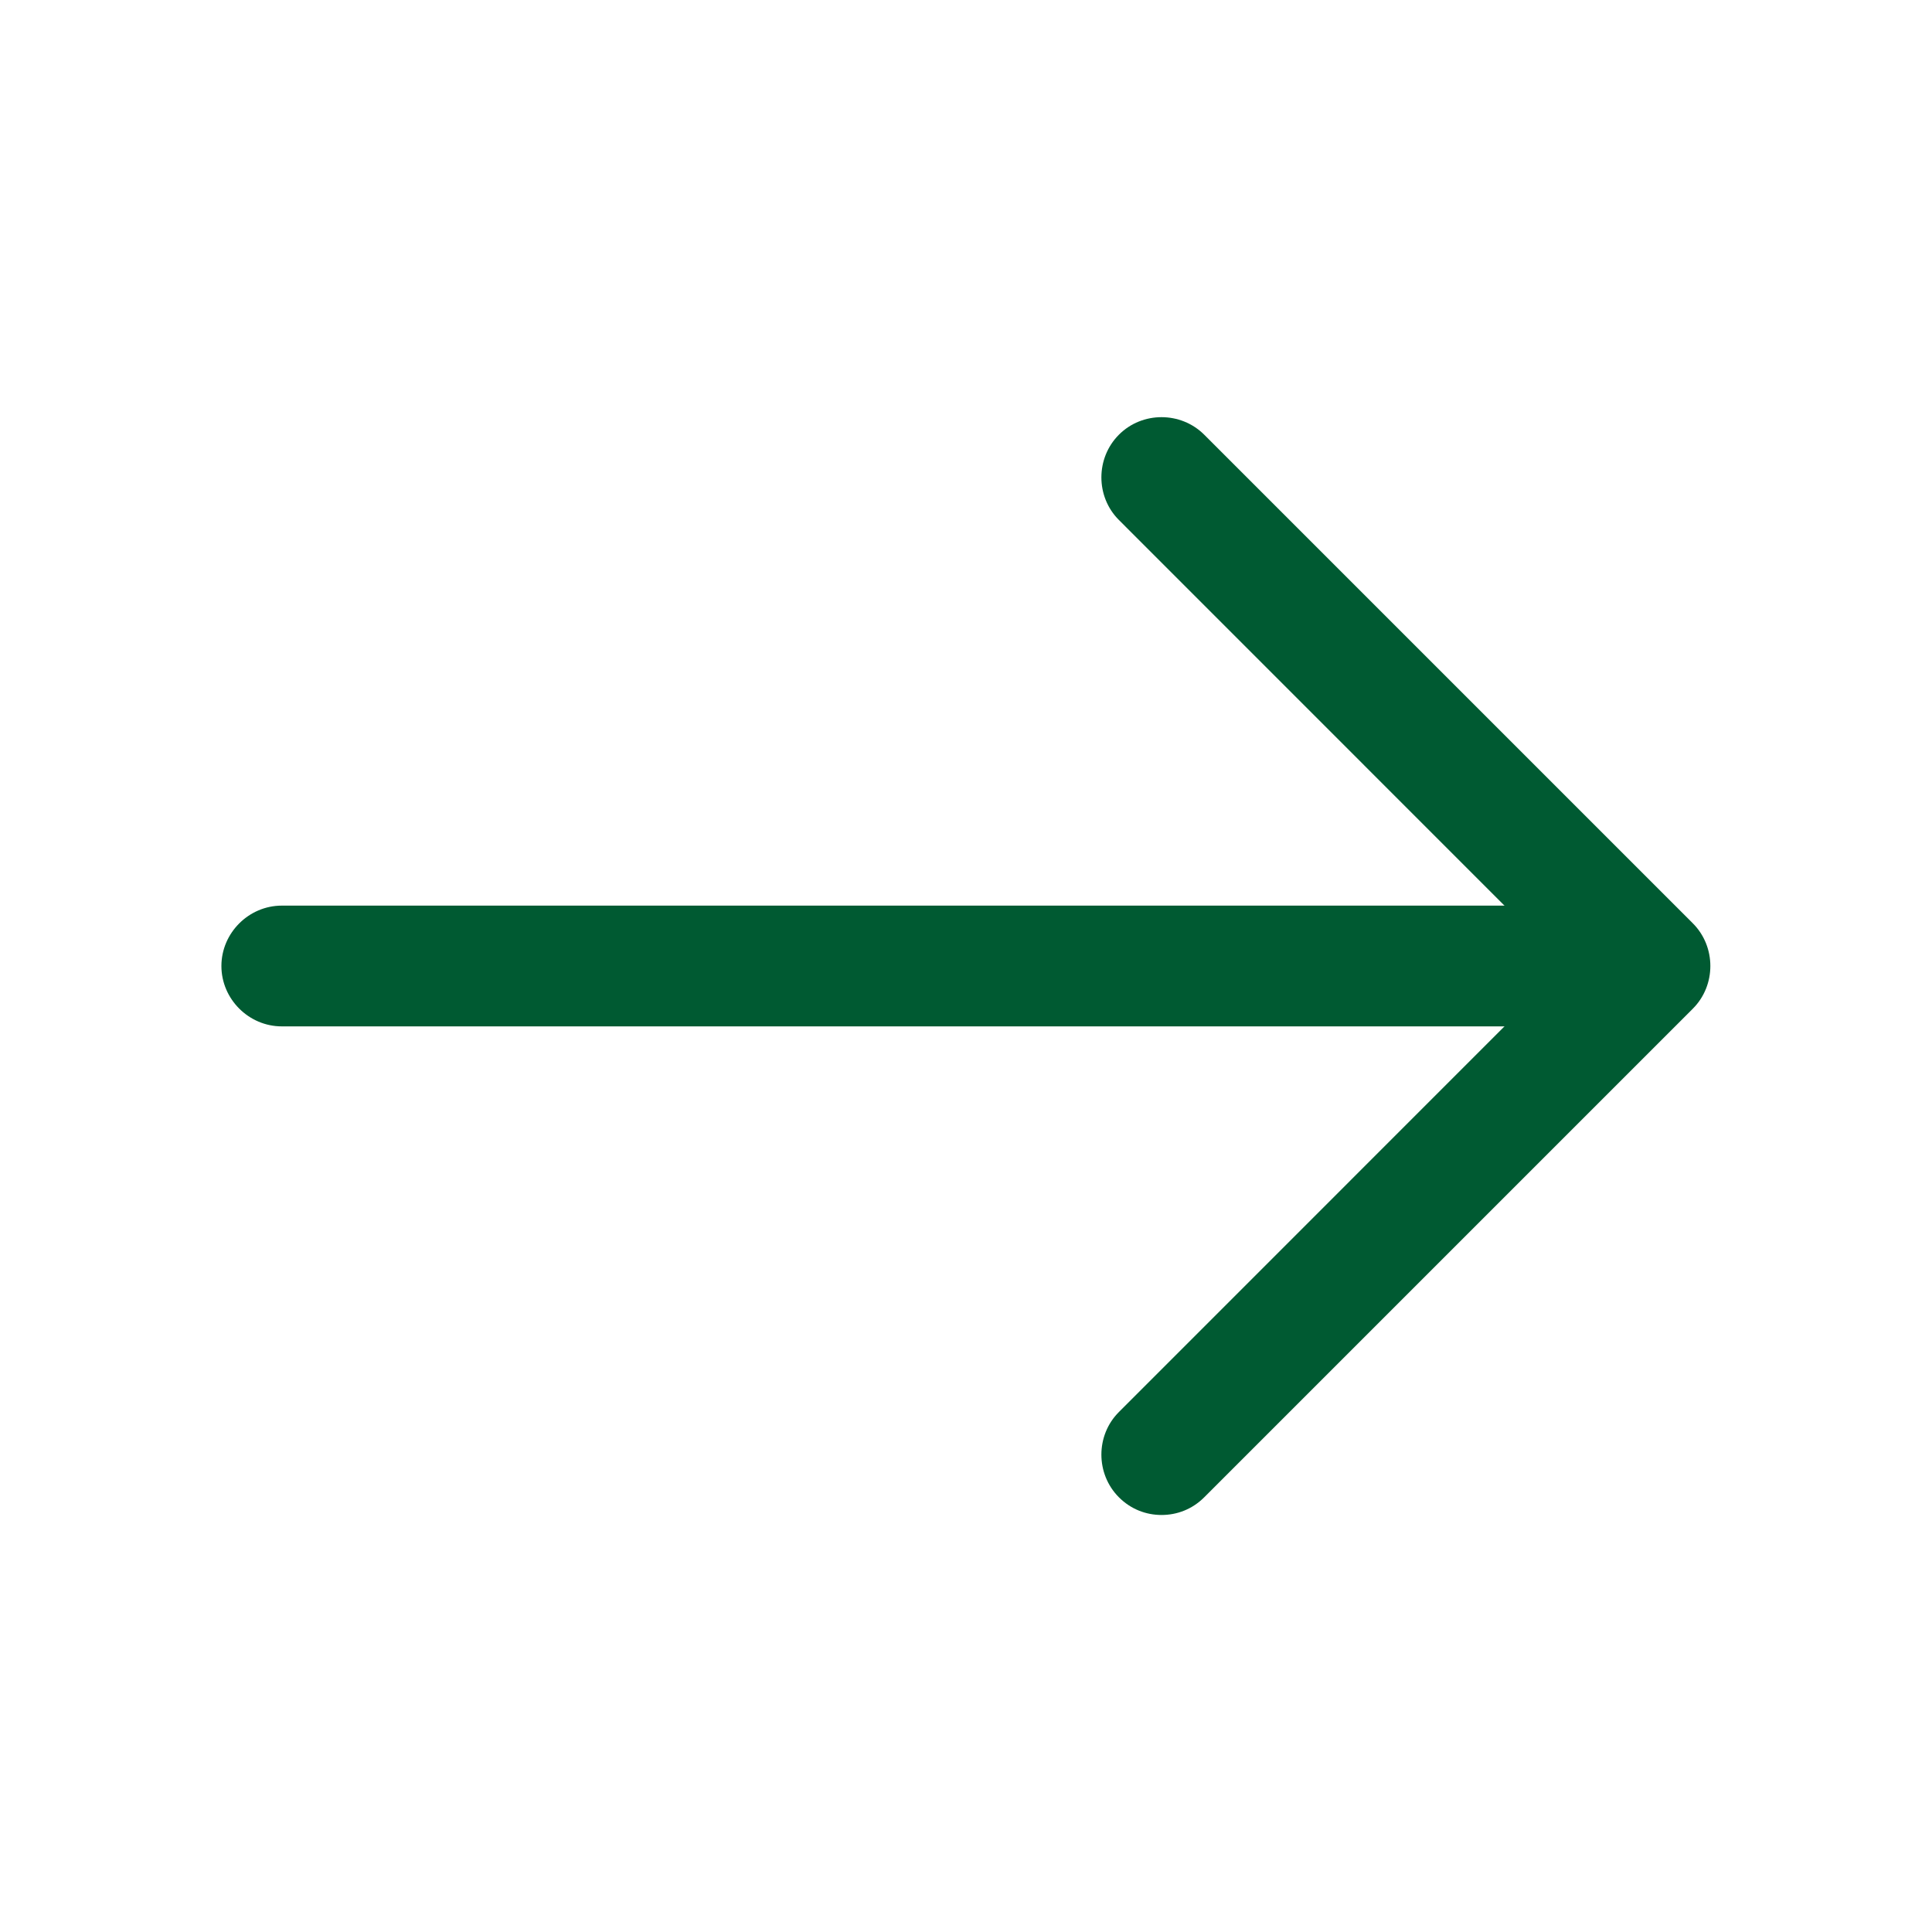
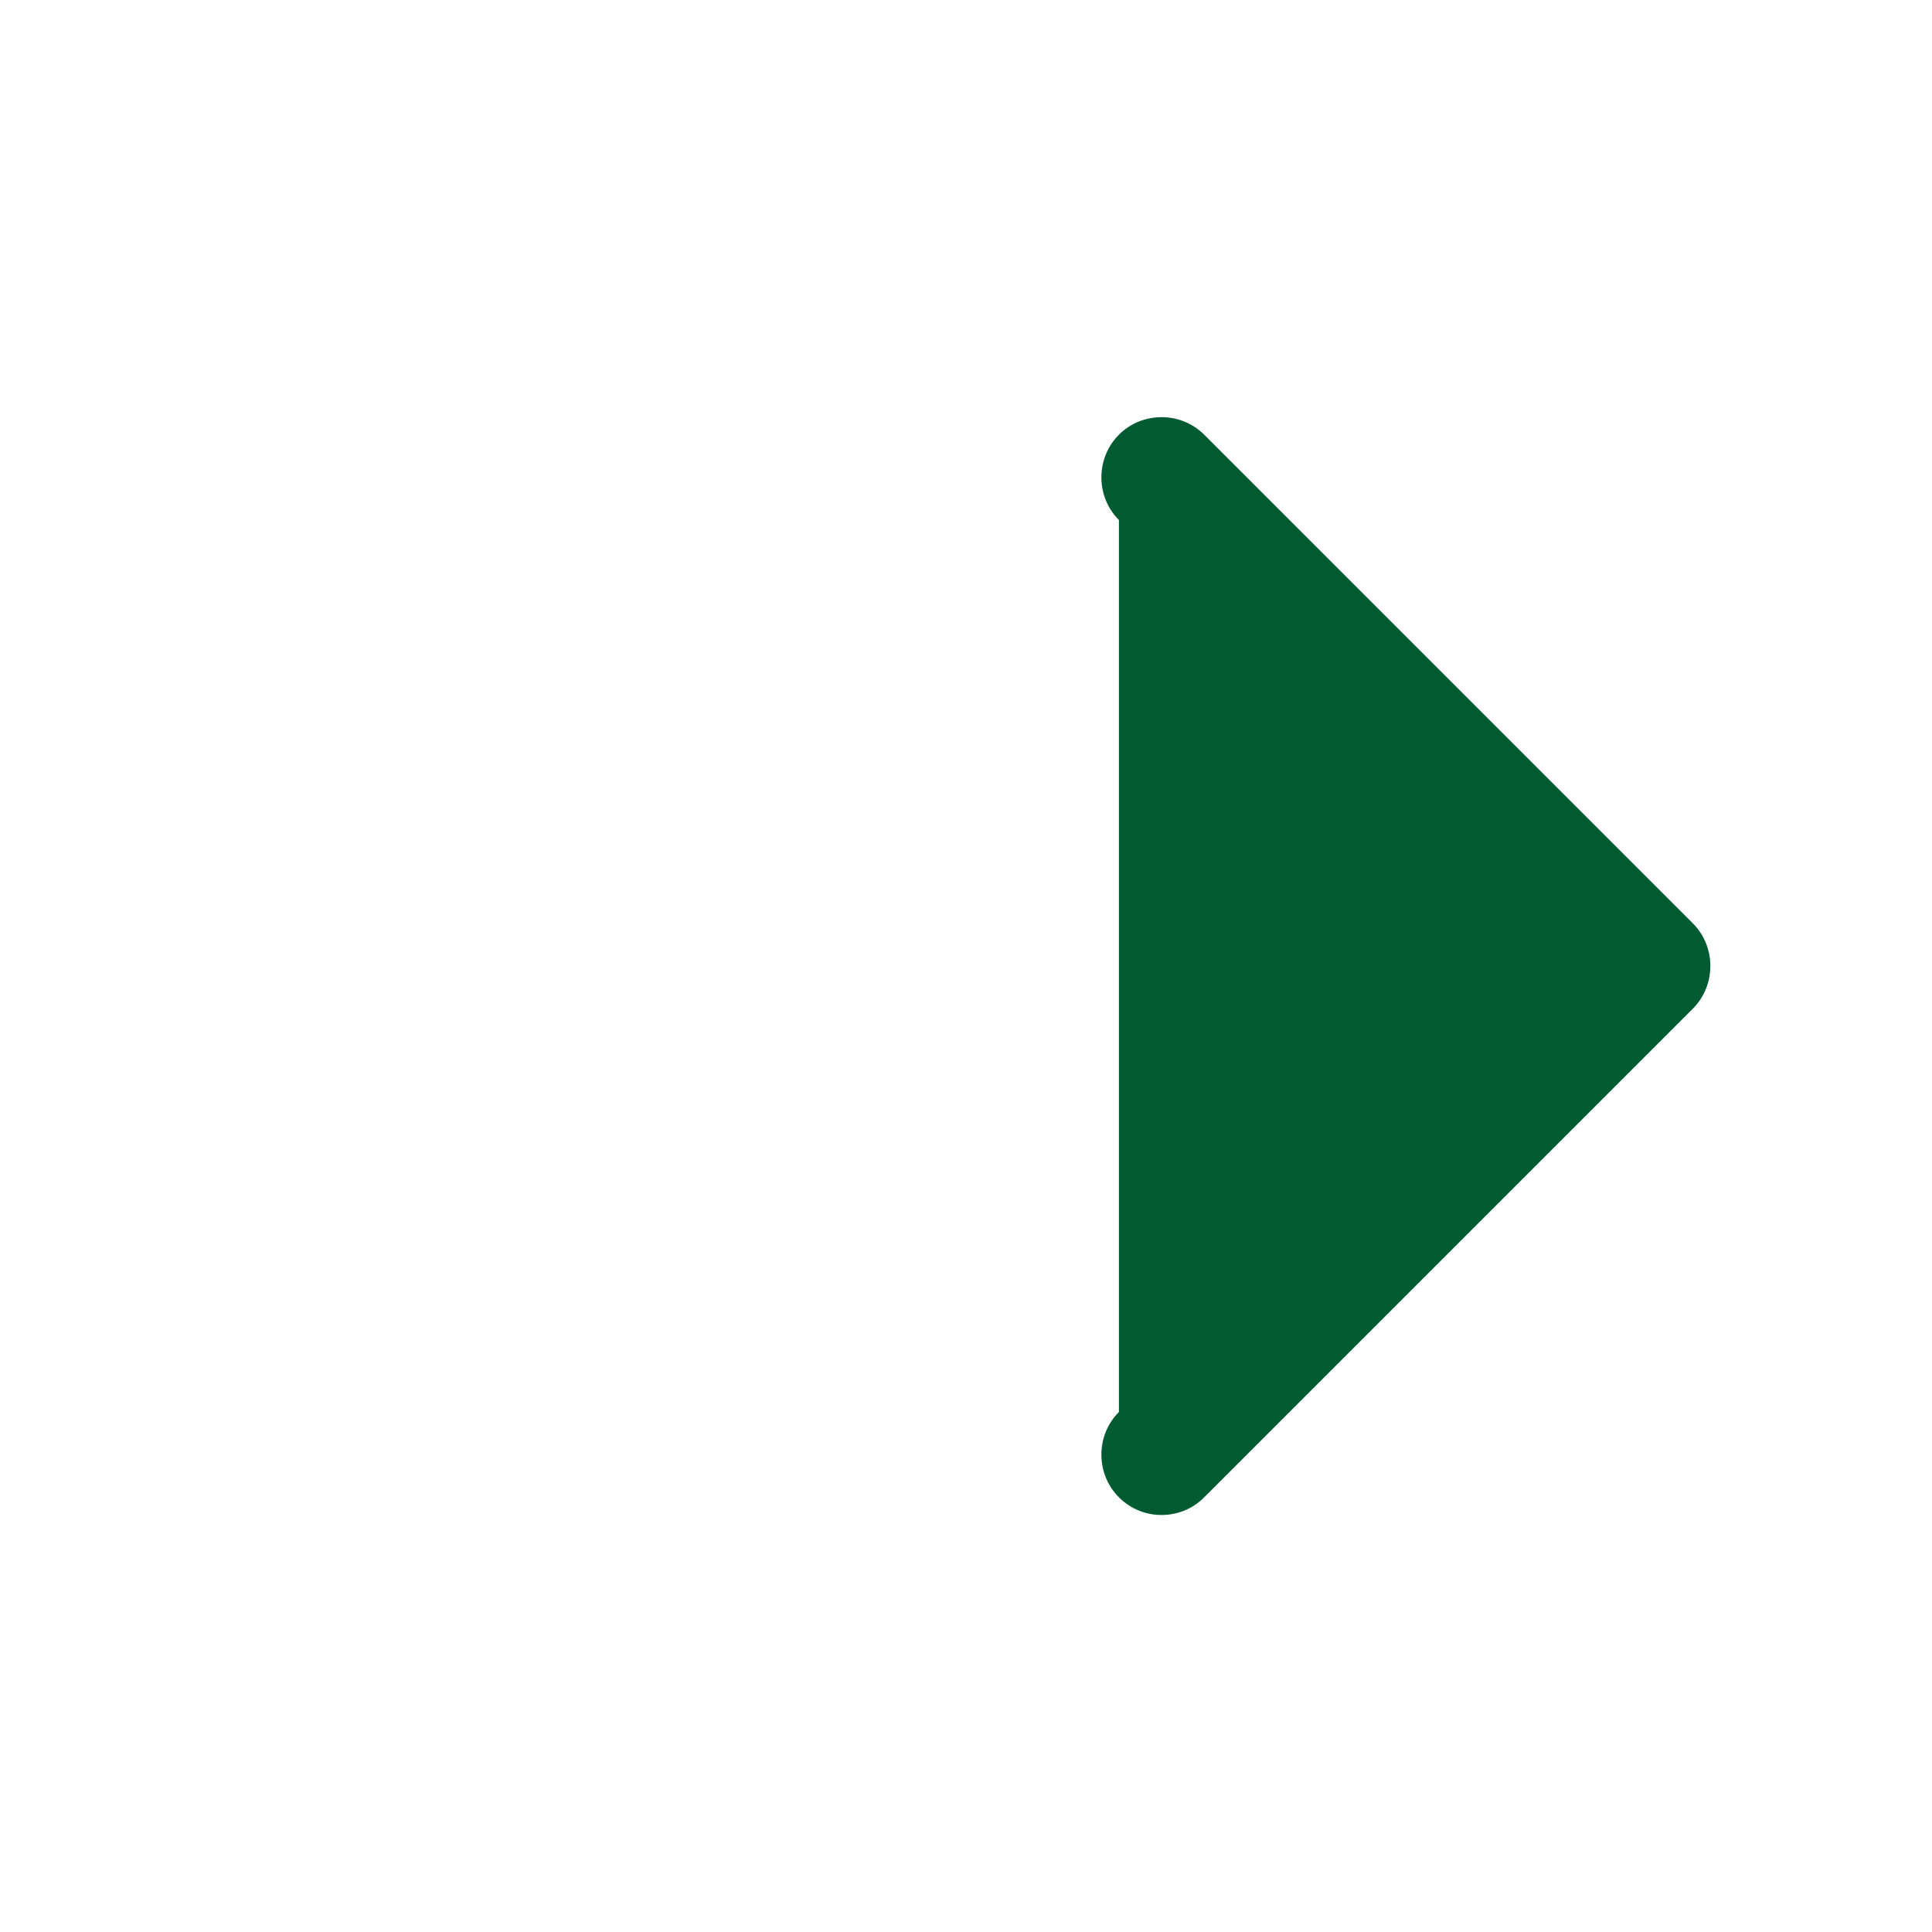
<svg xmlns="http://www.w3.org/2000/svg" width="20" height="20" viewBox="0 0 20 20" fill="none">
-   <path d="M12.024 15.683C11.866 15.683 11.708 15.625 11.583 15.5C11.341 15.258 11.341 14.858 11.583 14.617L16.199 10L11.583 5.383C11.341 5.142 11.341 4.742 11.583 4.5C11.824 4.258 12.224 4.258 12.466 4.5L17.524 9.558C17.766 9.8 17.766 10.2 17.524 10.442L12.466 15.5C12.341 15.625 12.183 15.683 12.024 15.683Z" fill="#005A32" />
-   <path d="M16.942 10.625H2.917C2.575 10.625 2.292 10.342 2.292 10C2.292 9.658 2.575 9.375 2.917 9.375H16.942C17.284 9.375 17.567 9.658 17.567 10C17.567 10.342 17.284 10.625 16.942 10.625Z" fill="#005A32" />
+   <path d="M12.024 15.683C11.866 15.683 11.708 15.625 11.583 15.5C11.341 15.258 11.341 14.858 11.583 14.617L11.583 5.383C11.341 5.142 11.341 4.742 11.583 4.5C11.824 4.258 12.224 4.258 12.466 4.5L17.524 9.558C17.766 9.8 17.766 10.2 17.524 10.442L12.466 15.5C12.341 15.625 12.183 15.683 12.024 15.683Z" fill="#005A32" />
</svg>